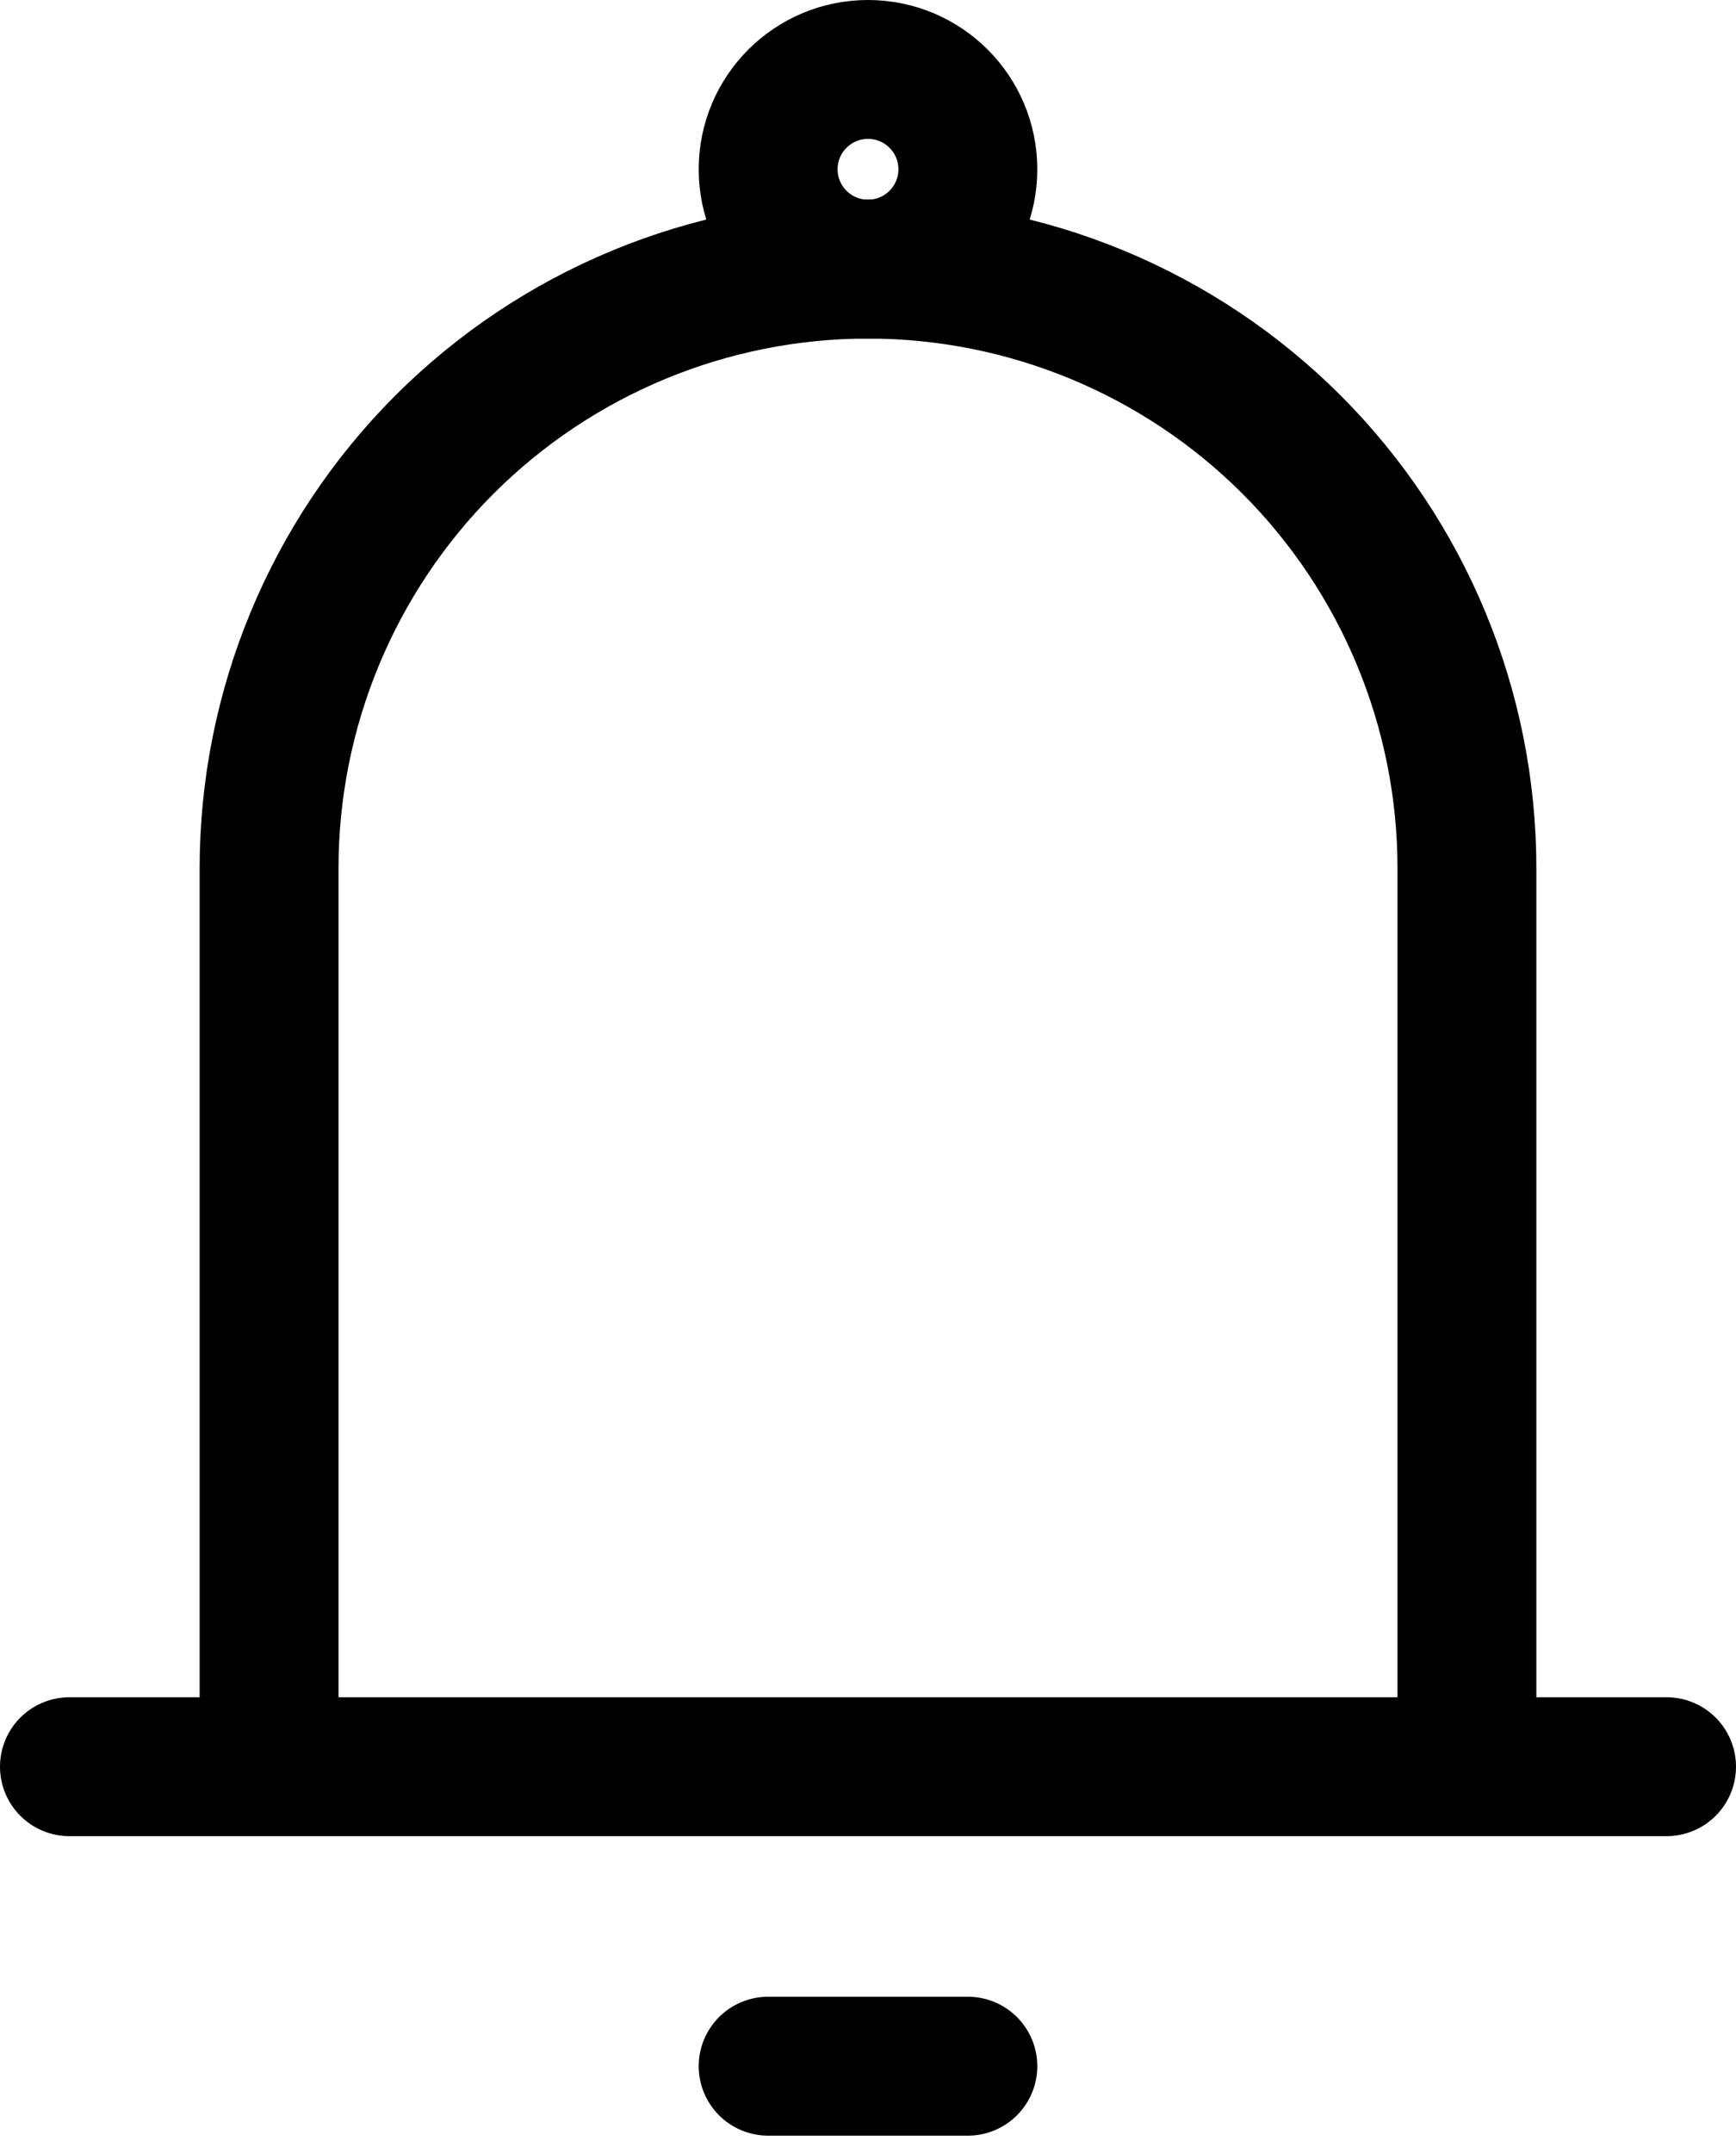
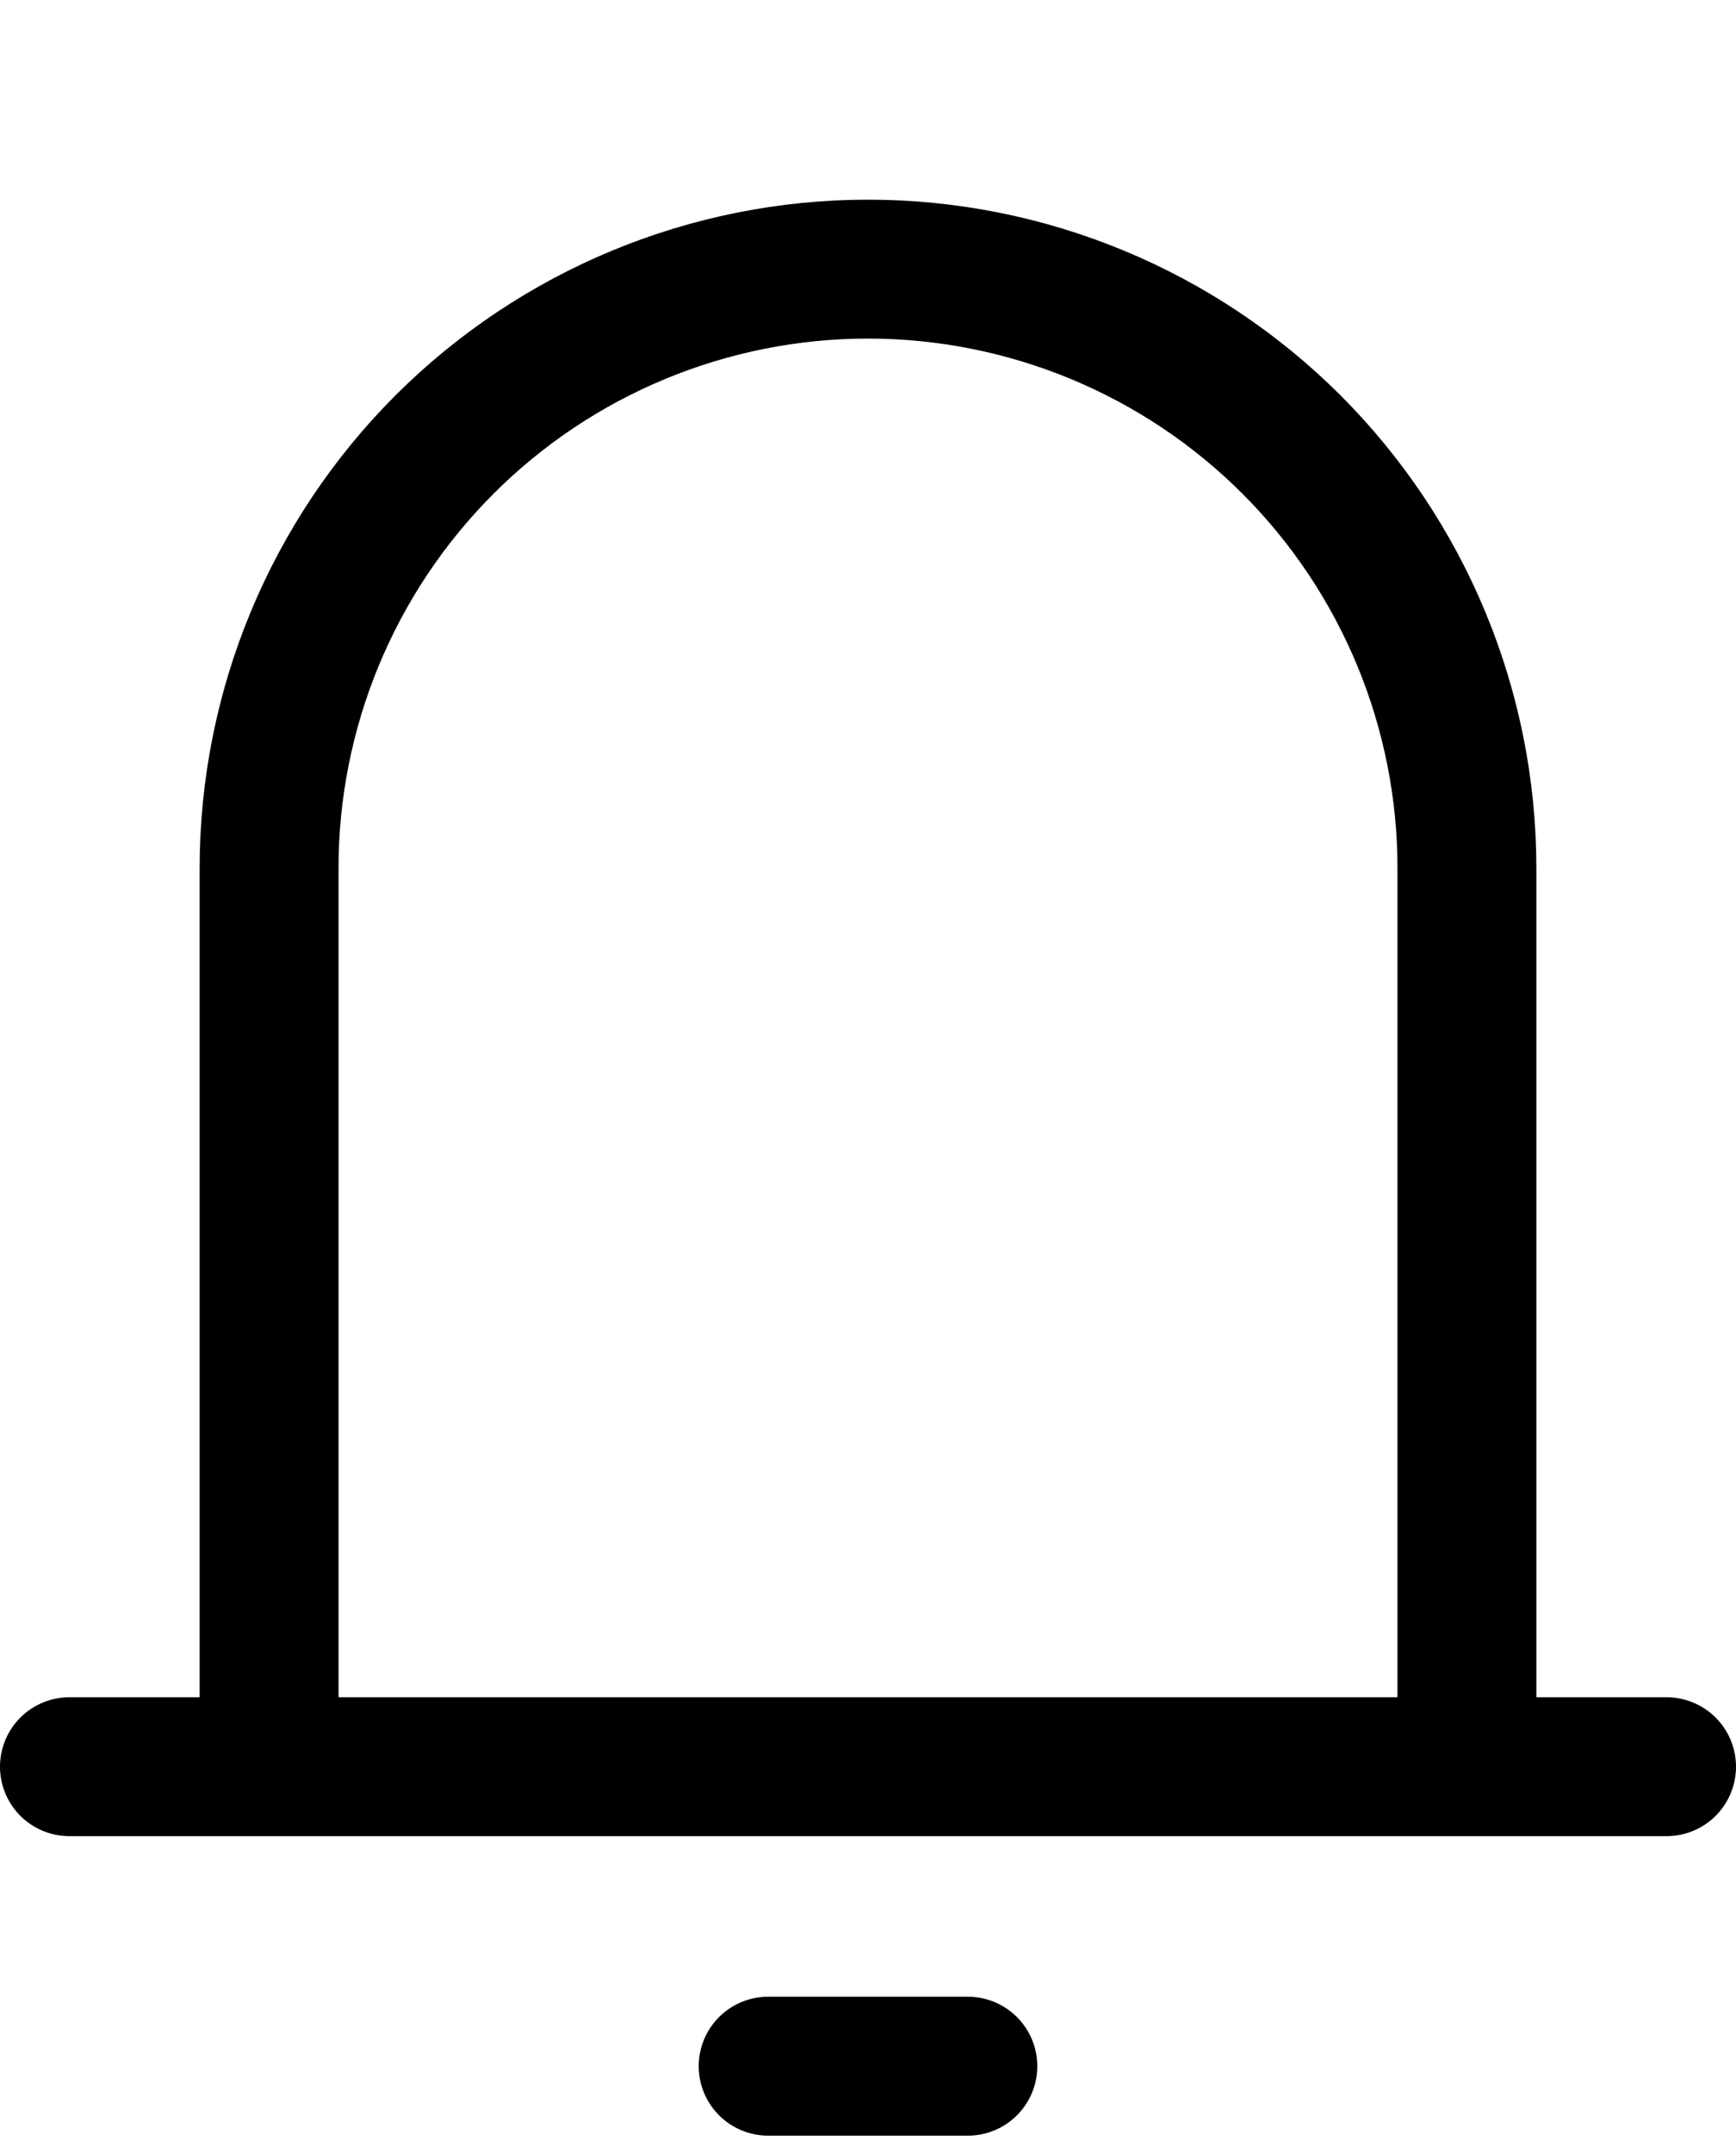
<svg xmlns="http://www.w3.org/2000/svg" width="25" height="31" viewBox="0 0 25 31" fill="none">
  <path d="M3.875 25.438V12.5C3.875 10.213 4.784 8.019 6.401 6.401C8.019 4.784 10.213 3.875 12.5 3.875C14.787 3.875 16.981 4.784 18.599 6.401C20.216 8.019 21.125 10.213 21.125 12.5V25.438M3.875 25.438H21.125M3.875 25.438H1M21.125 25.438H24M11.062 29.75H13.938" stroke="black" stroke-width="2" stroke-linecap="round" stroke-linejoin="round" />
-   <path d="M12.5 3.875C13.294 3.875 13.938 3.231 13.938 2.438C13.938 1.644 13.294 1 12.5 1C11.706 1 11.062 1.644 11.062 2.438C11.062 3.231 11.706 3.875 12.5 3.875Z" stroke="black" stroke-width="2" />
</svg>